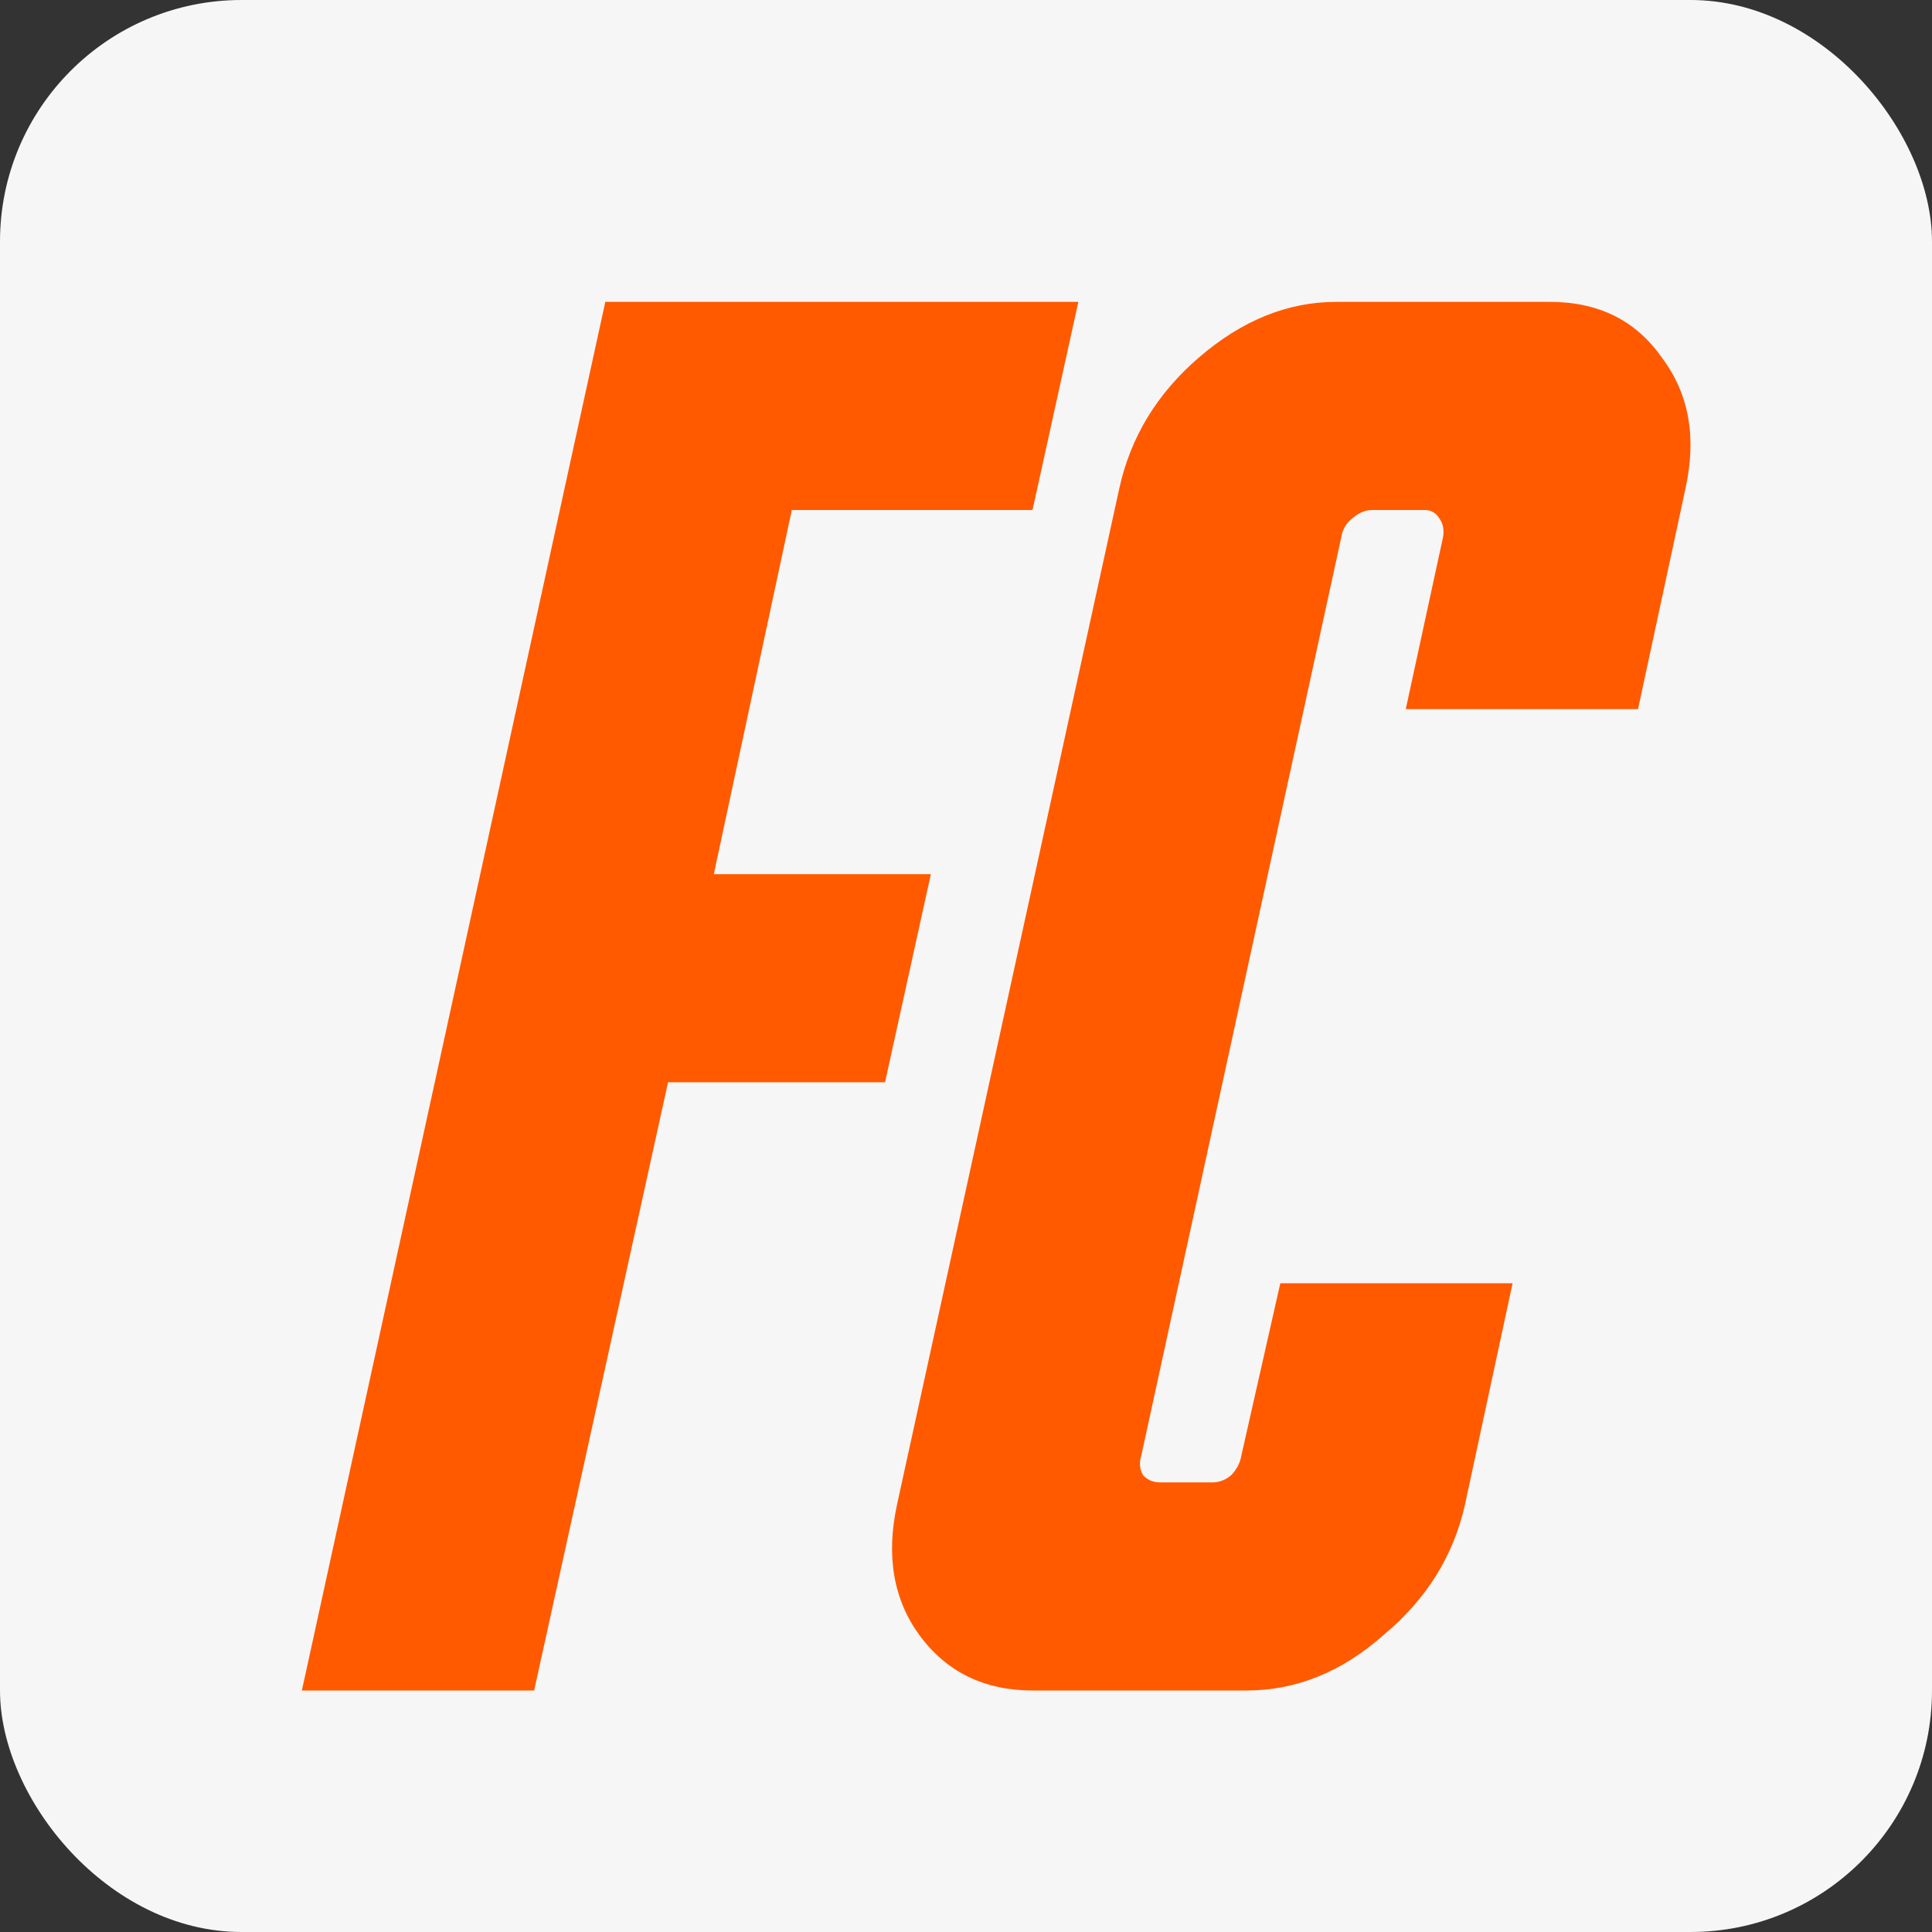
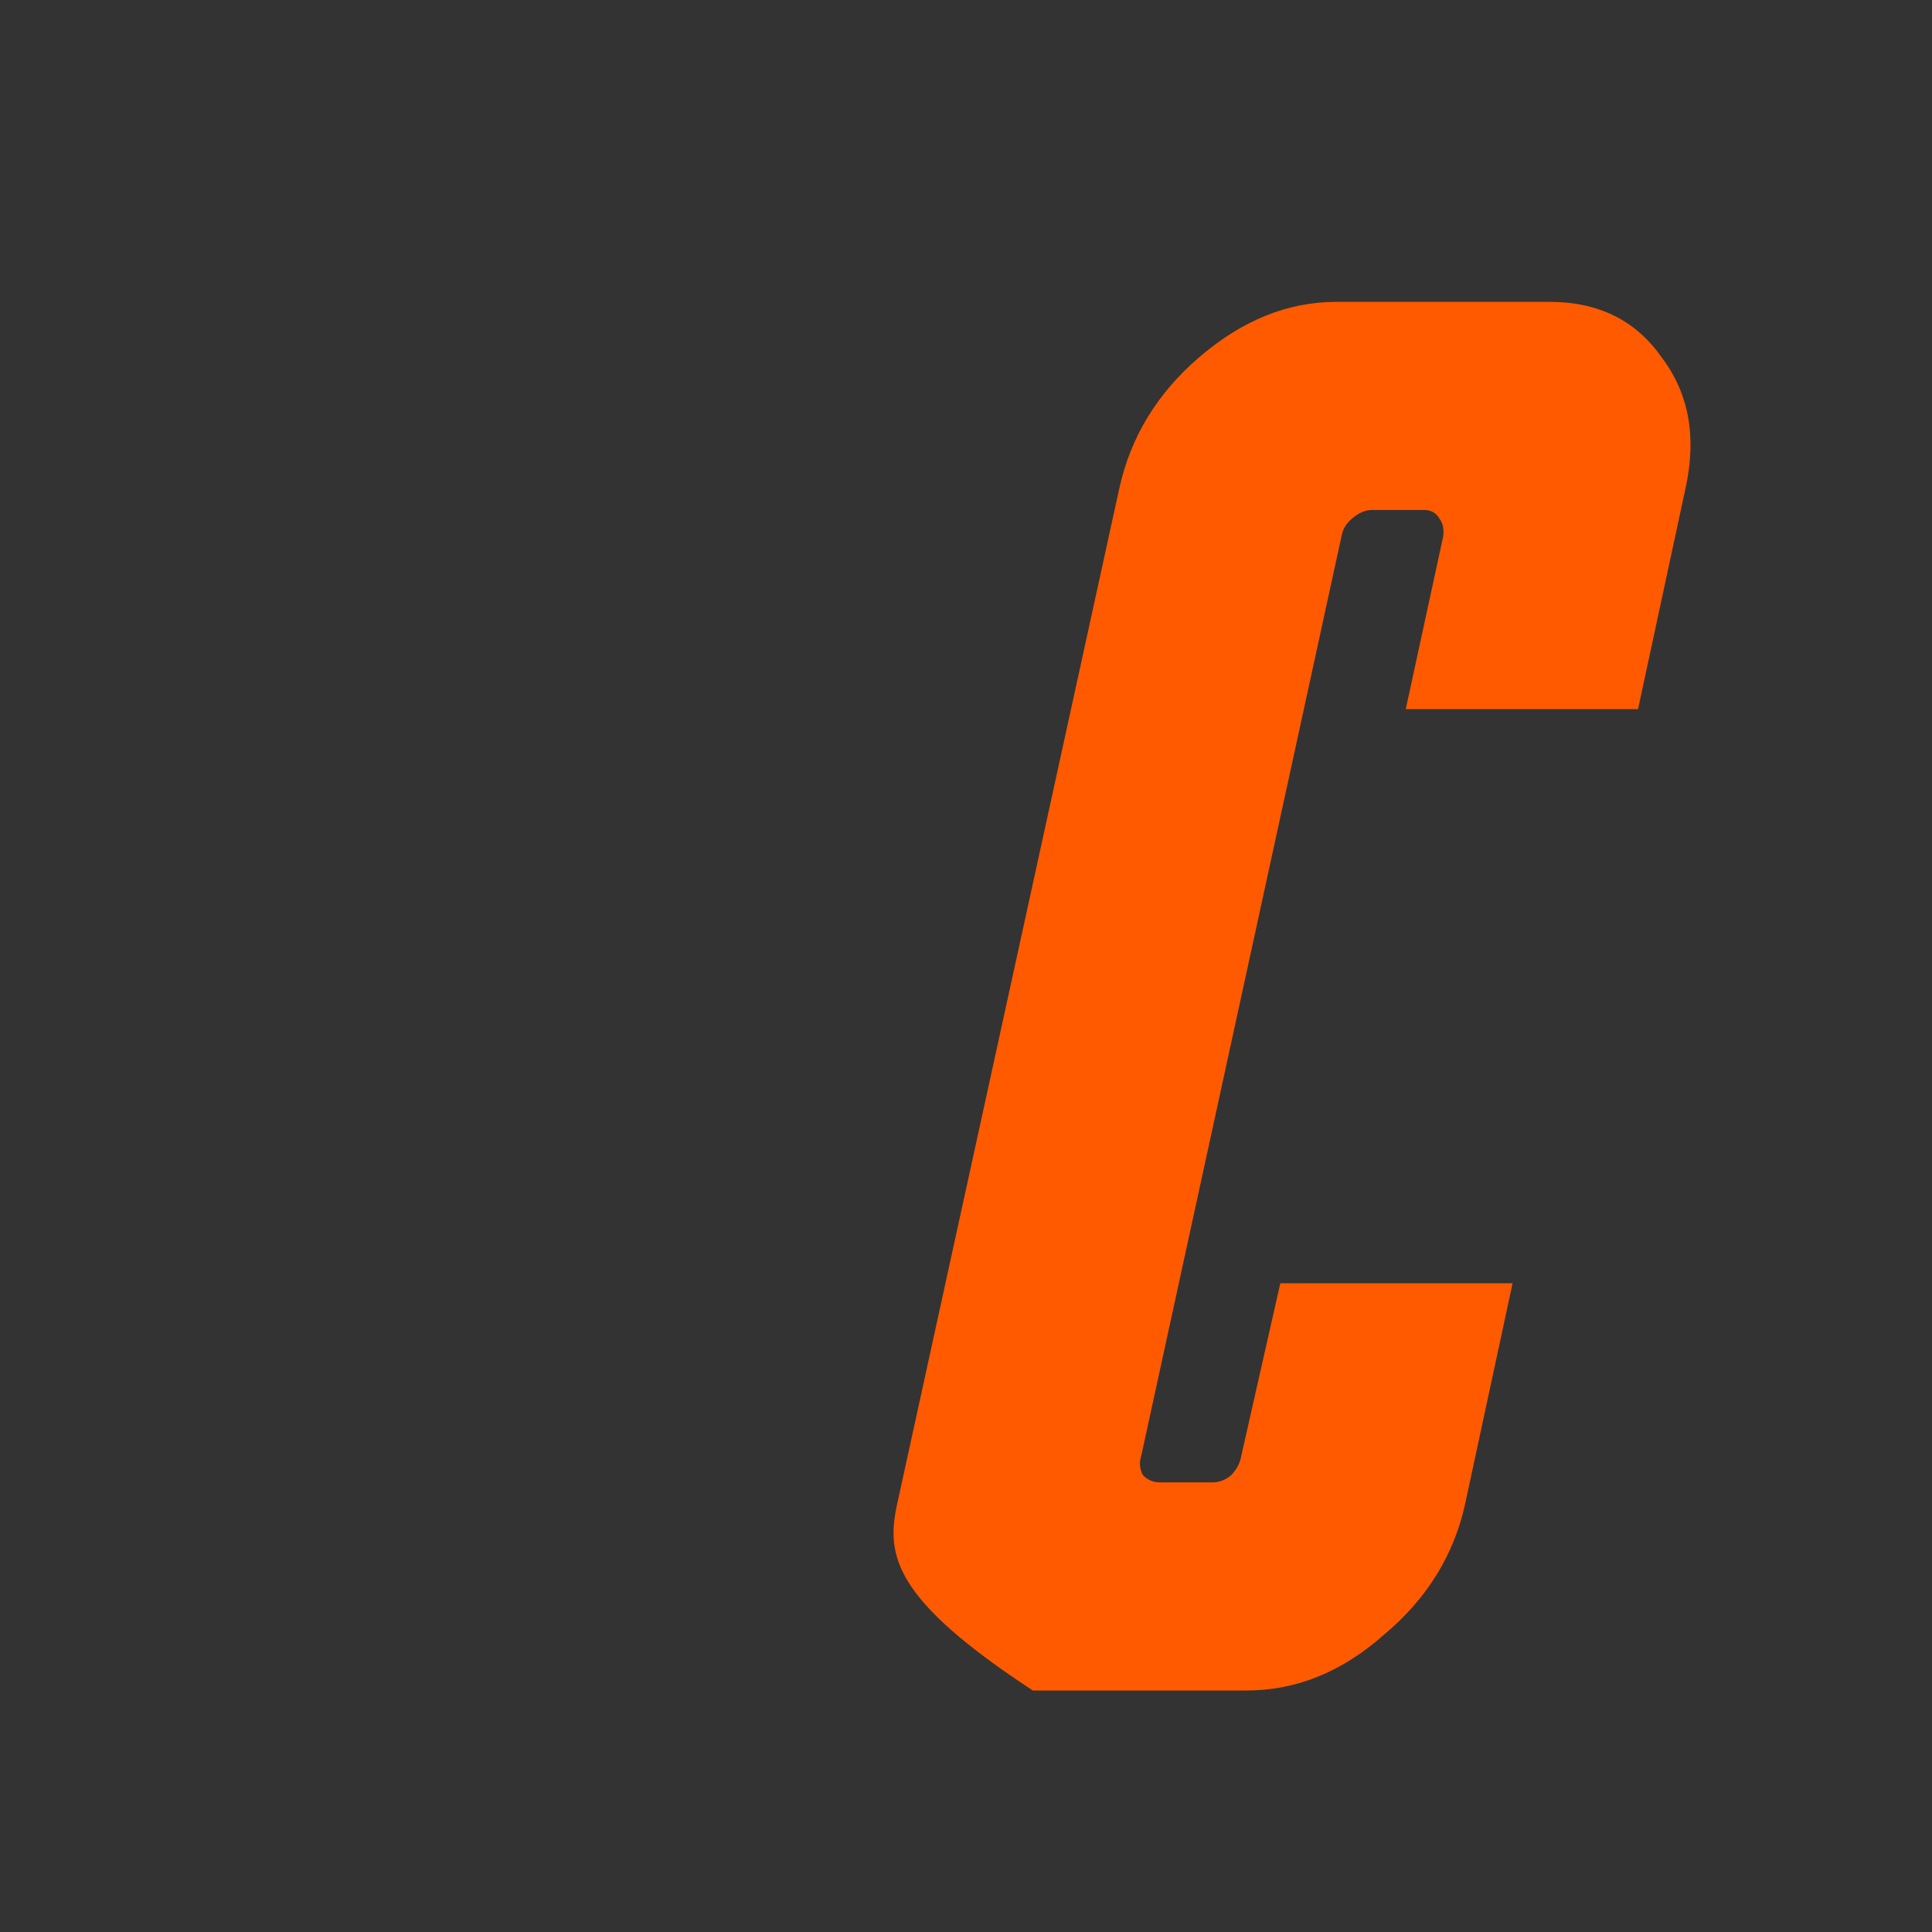
<svg xmlns="http://www.w3.org/2000/svg" width="32" height="32" viewBox="0 0 32 32" fill="none">
  <rect x="0" y="0" width="32" height="32" fill="#333333" stroke="none" />
-   <rect width="32" height="32" rx="4" fill="#F6F6F6" />
-   <path d="M10.026 5H17.861L17.102 8.447H13.115L11.823 14.479H15.418L14.659 17.926H11.065L8.847 28H5L10.026 5Z" fill="#FF5A00" />
-   <path d="M22.133 5H25.671C26.476 5 27.094 5.307 27.524 5.921C27.974 6.516 28.105 7.239 27.917 8.09L27.131 11.745H23.284L23.902 8.893C23.921 8.774 23.902 8.675 23.846 8.596C23.79 8.497 23.705 8.447 23.593 8.447H22.723C22.61 8.447 22.498 8.497 22.386 8.596C22.292 8.675 22.236 8.774 22.217 8.893L18.904 24.107C18.866 24.226 18.876 24.335 18.932 24.434C19.007 24.513 19.1 24.553 19.213 24.553H20.083C20.195 24.553 20.298 24.513 20.392 24.434C20.486 24.335 20.542 24.226 20.561 24.107L21.206 21.255H25.053L24.267 24.91C24.08 25.761 23.631 26.485 22.919 27.079C22.227 27.693 21.468 28 20.645 28H17.107C16.302 28 15.675 27.693 15.225 27.079C14.795 26.485 14.673 25.761 14.86 24.91L18.539 8.09C18.726 7.239 19.166 6.516 19.858 5.921C20.57 5.307 21.328 5 22.133 5Z" fill="#FF5A00" />
+   <path d="M22.133 5H25.671C26.476 5 27.094 5.307 27.524 5.921C27.974 6.516 28.105 7.239 27.917 8.09L27.131 11.745H23.284L23.902 8.893C23.921 8.774 23.902 8.675 23.846 8.596C23.79 8.497 23.705 8.447 23.593 8.447H22.723C22.61 8.447 22.498 8.497 22.386 8.596C22.292 8.675 22.236 8.774 22.217 8.893L18.904 24.107C18.866 24.226 18.876 24.335 18.932 24.434C19.007 24.513 19.1 24.553 19.213 24.553H20.083C20.195 24.553 20.298 24.513 20.392 24.434C20.486 24.335 20.542 24.226 20.561 24.107L21.206 21.255H25.053L24.267 24.91C24.08 25.761 23.631 26.485 22.919 27.079C22.227 27.693 21.468 28 20.645 28H17.107C14.795 26.485 14.673 25.761 14.86 24.91L18.539 8.09C18.726 7.239 19.166 6.516 19.858 5.921C20.57 5.307 21.328 5 22.133 5Z" fill="#FF5A00" />
</svg>